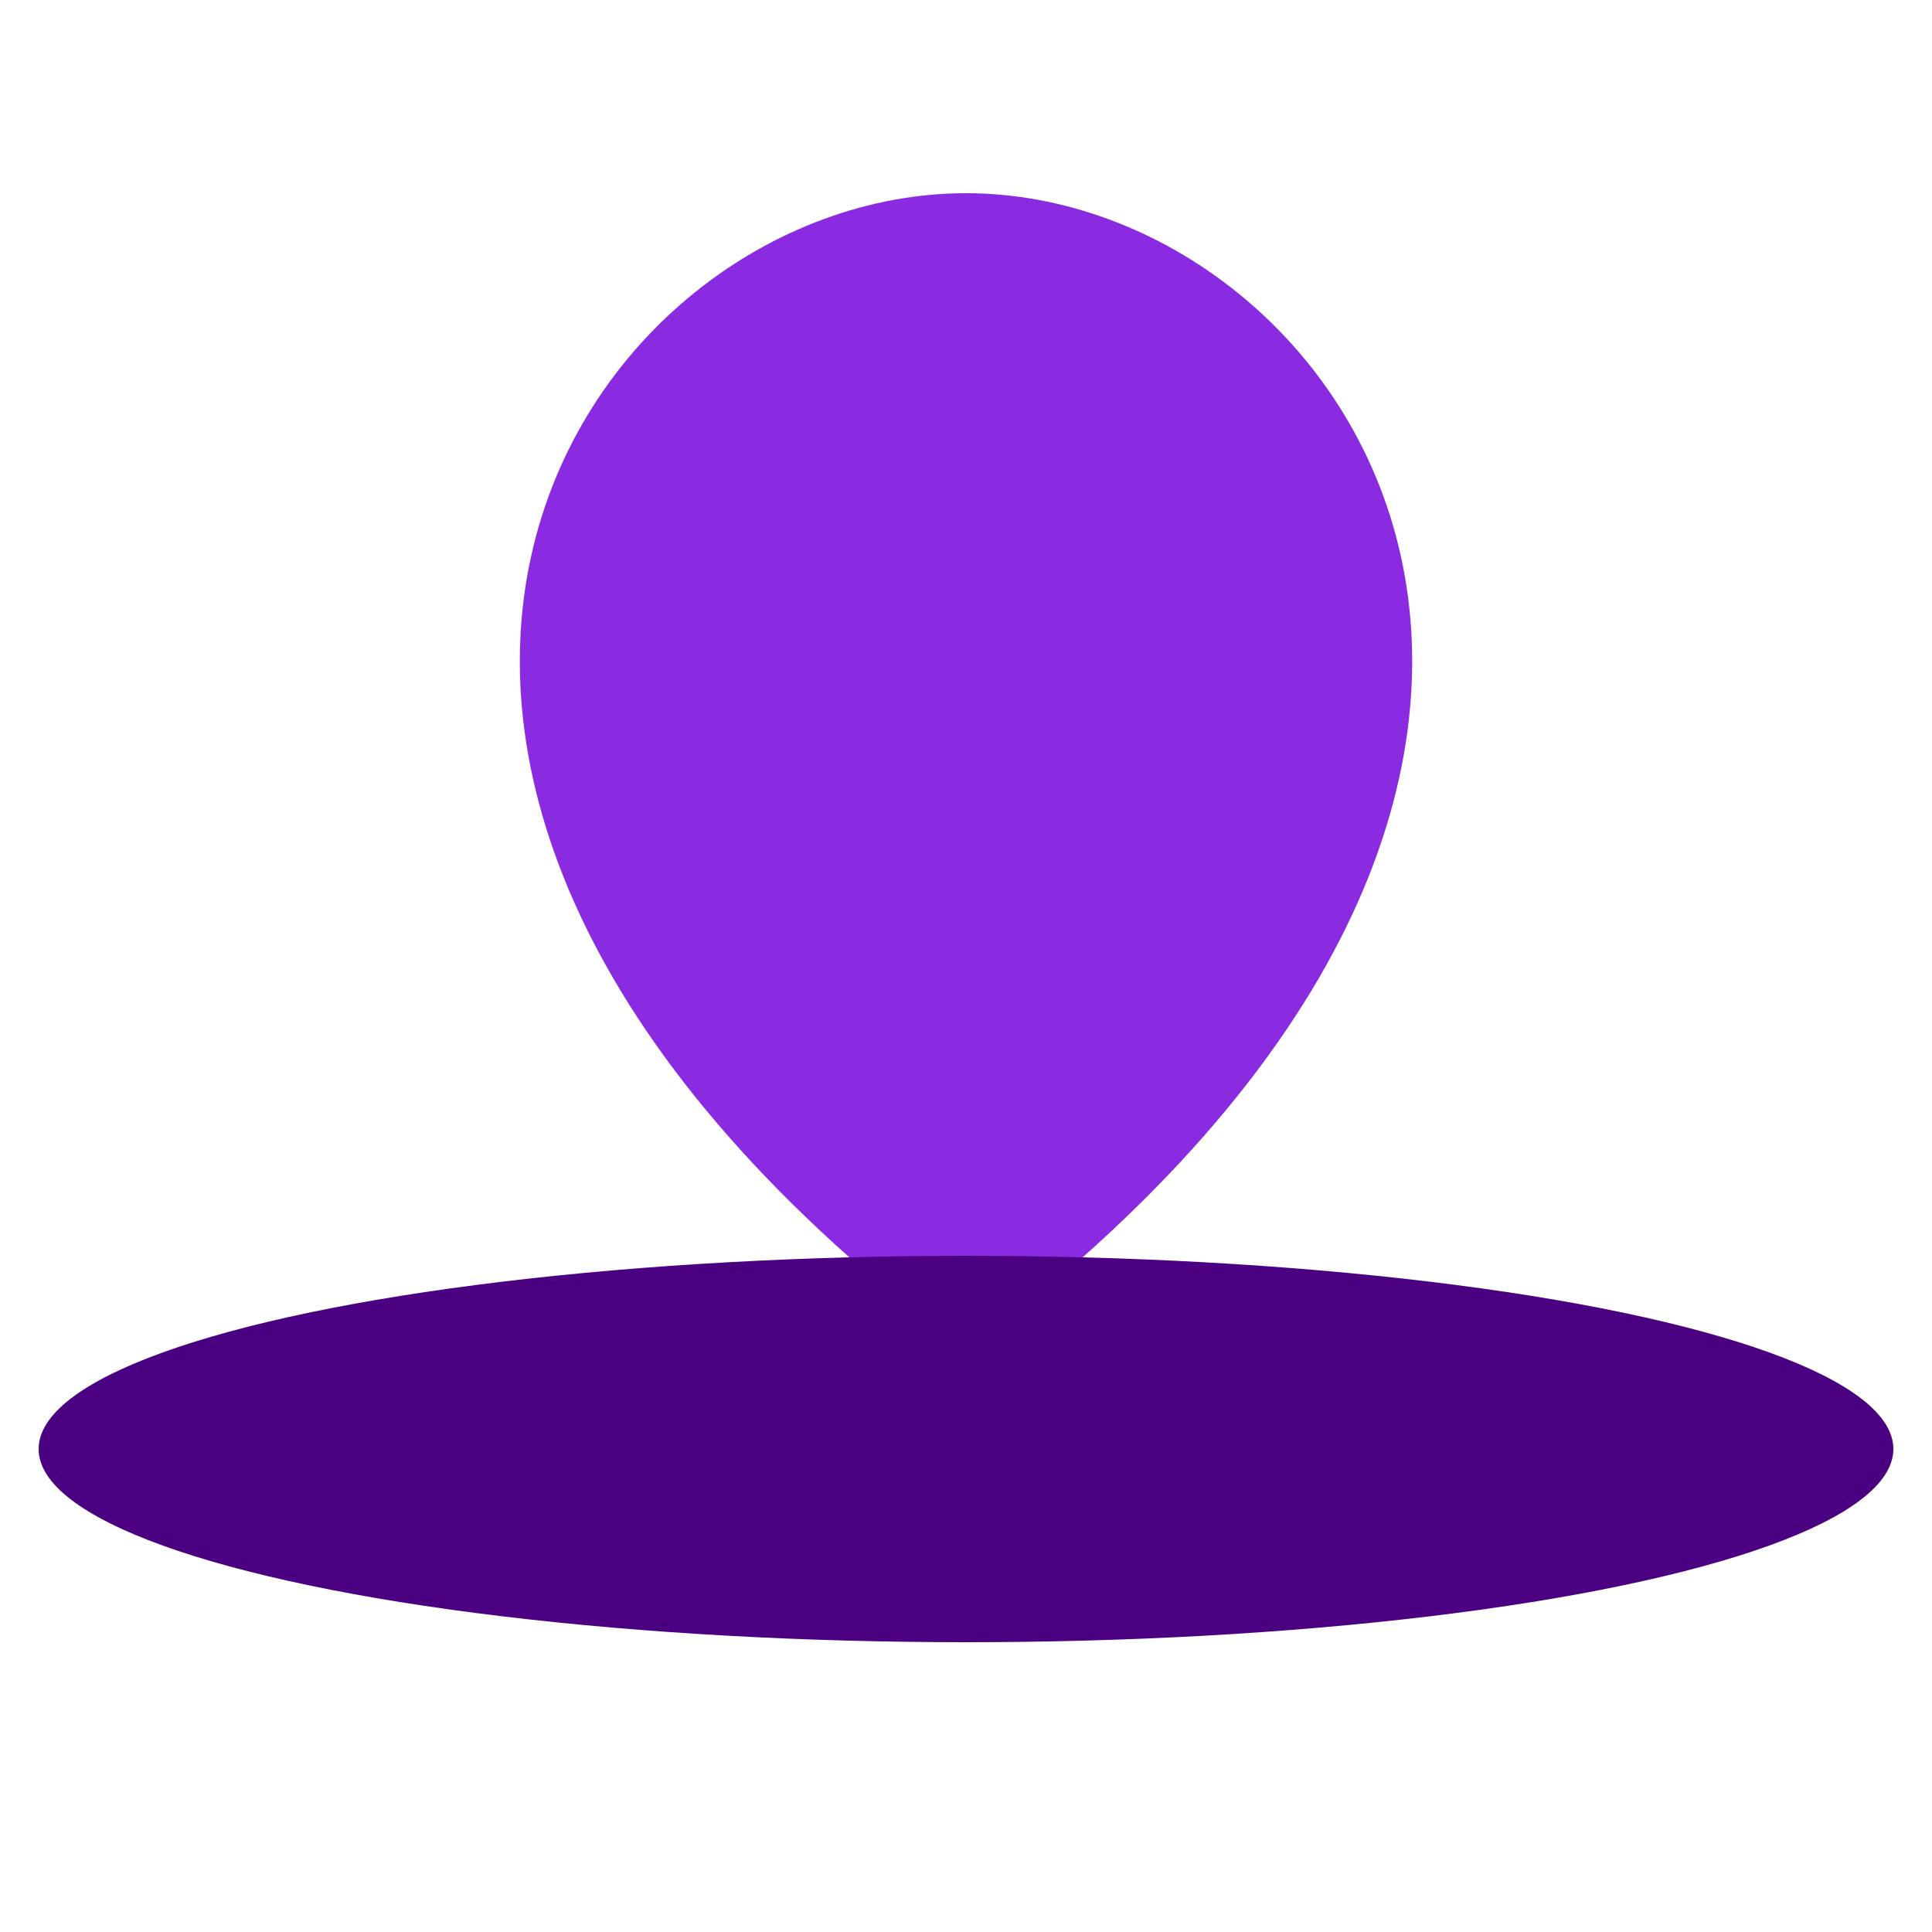
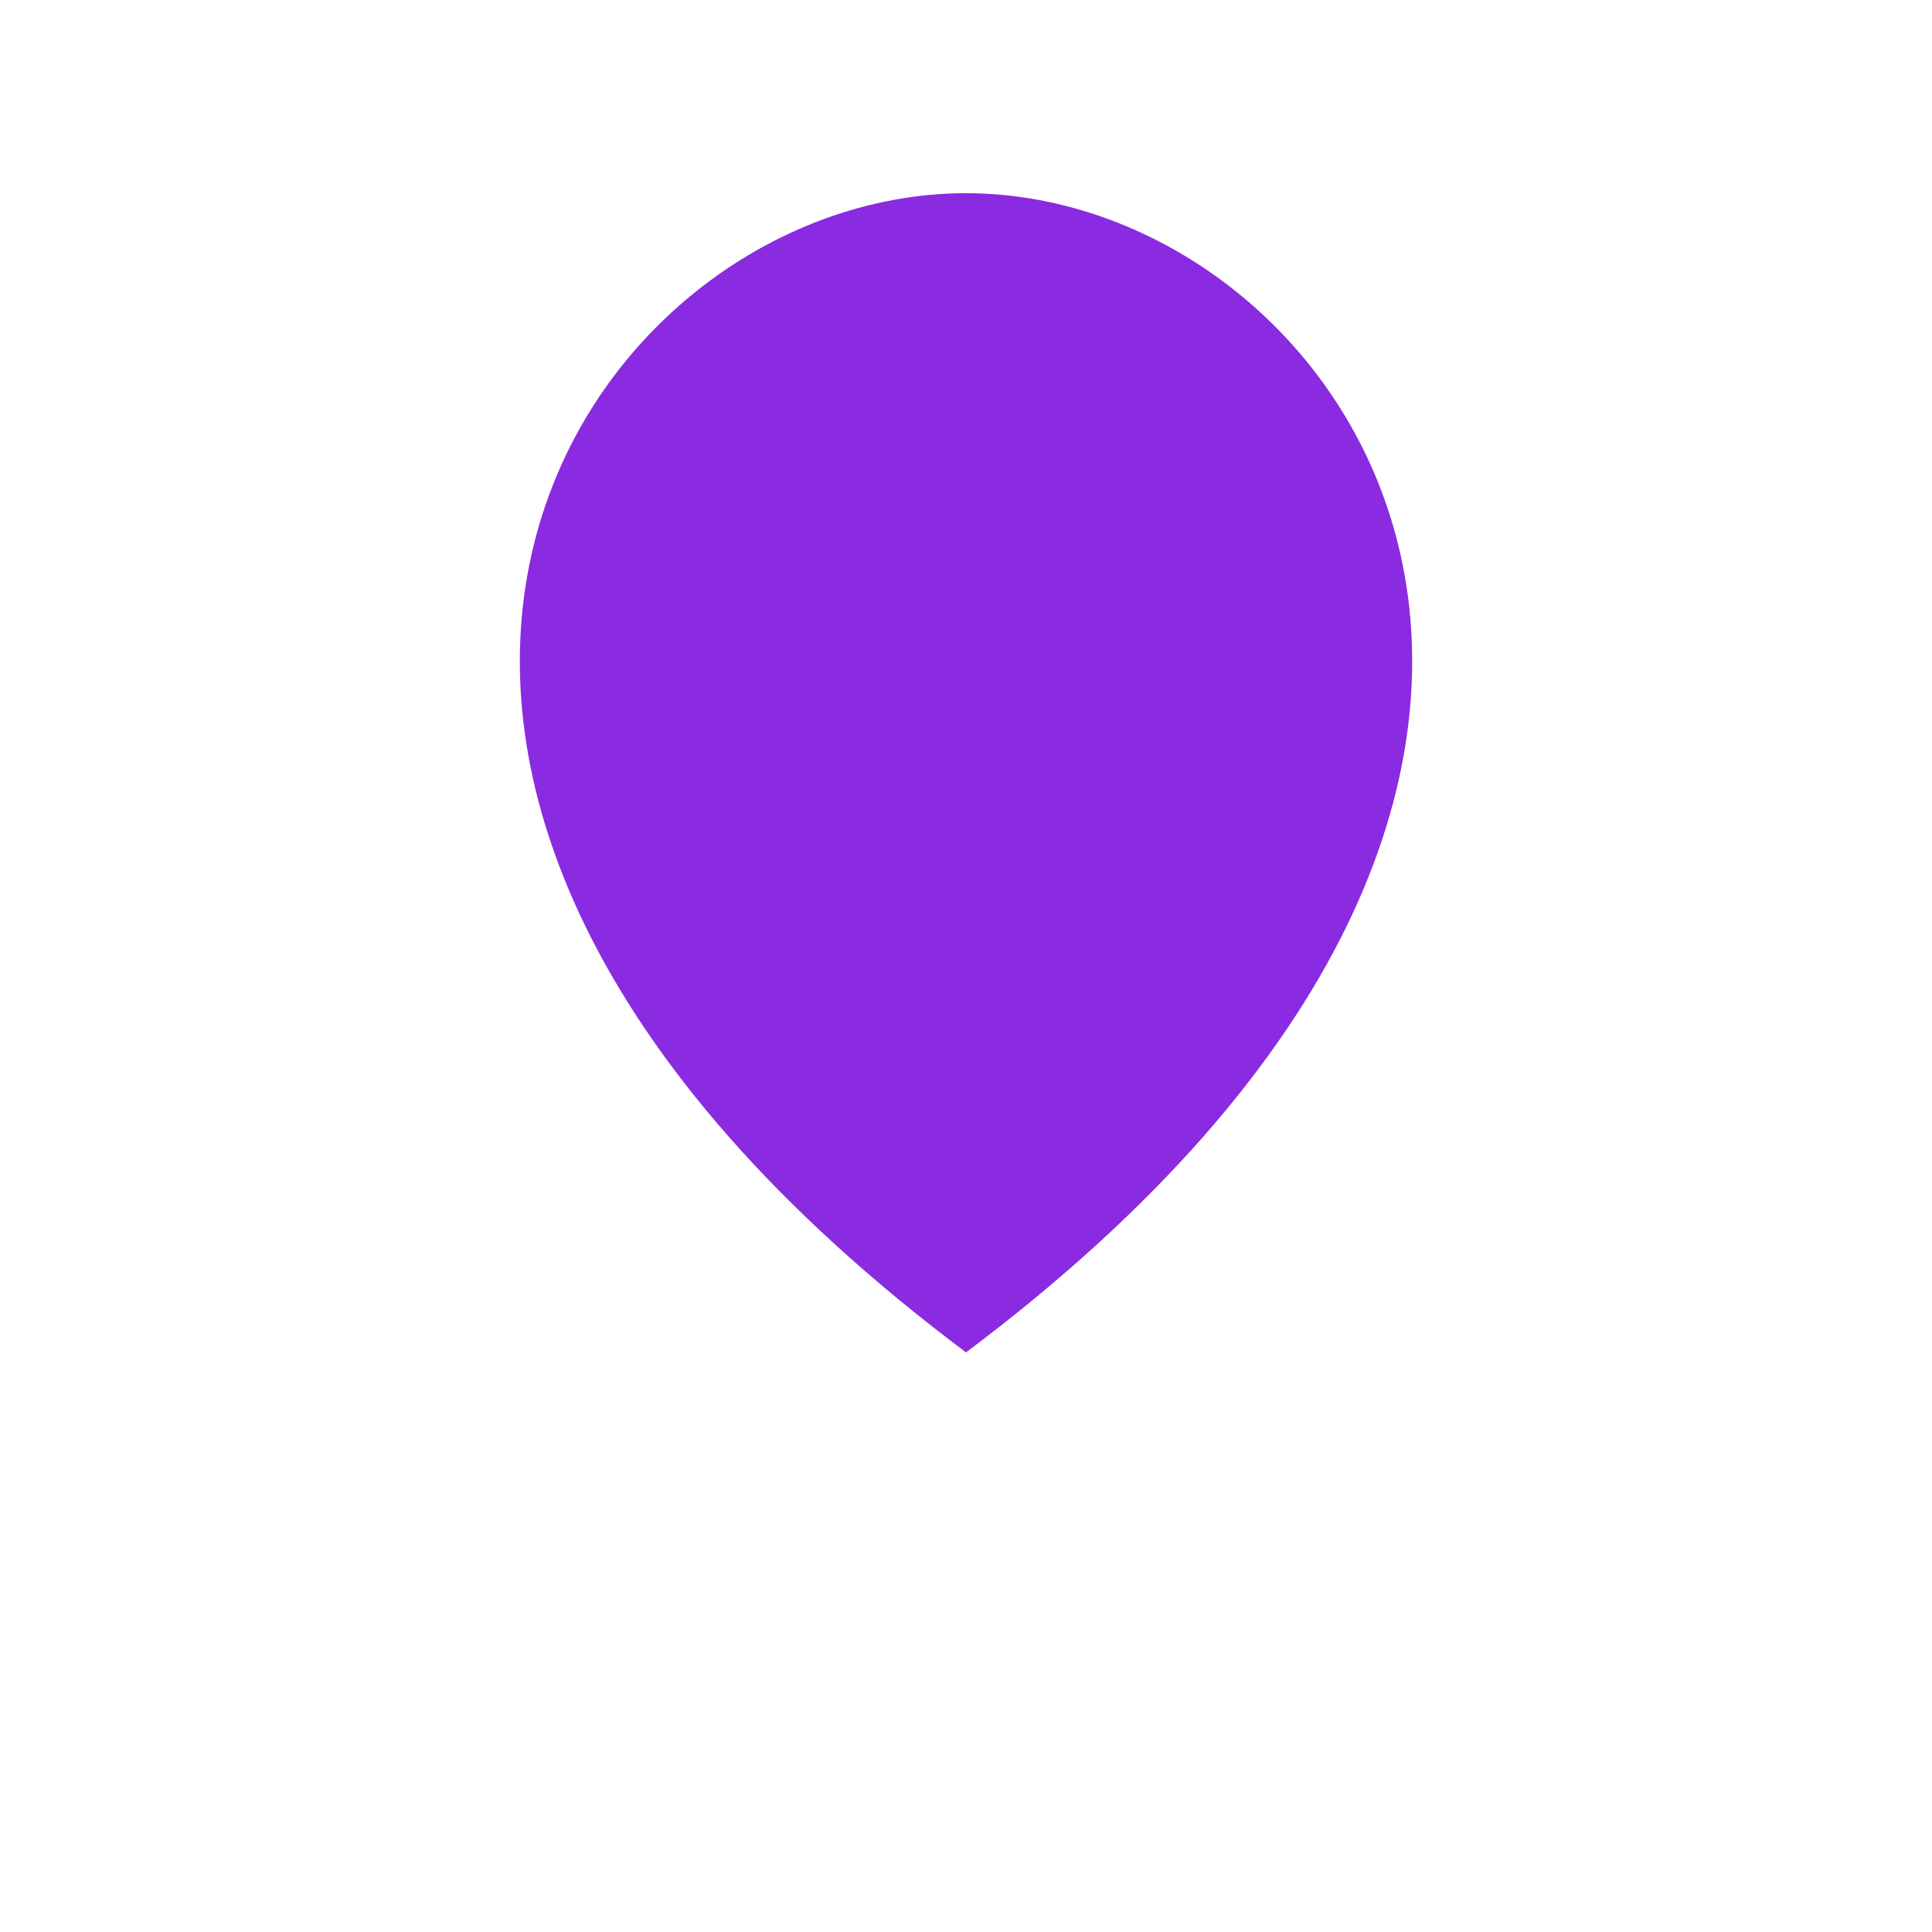
<svg xmlns="http://www.w3.org/2000/svg" width="100" height="100" viewBox="0 0 100 100">
  <style>
    .hat { fill: #8A2BE2; }
    .brim { fill: #4B0082; }
  </style>
-   <path class="hat" d="M50 10 C70 10, 90 40, 50 70 C10 40, 30 10, 50 10 Z" />
-   <ellipse class="brim" cx="50" cy="75" rx="48" ry="10" />
+   <path class="hat" d="M50 10 C70 10, 90 40, 50 70 C10 40, 30 10, 50 10 " />
</svg>